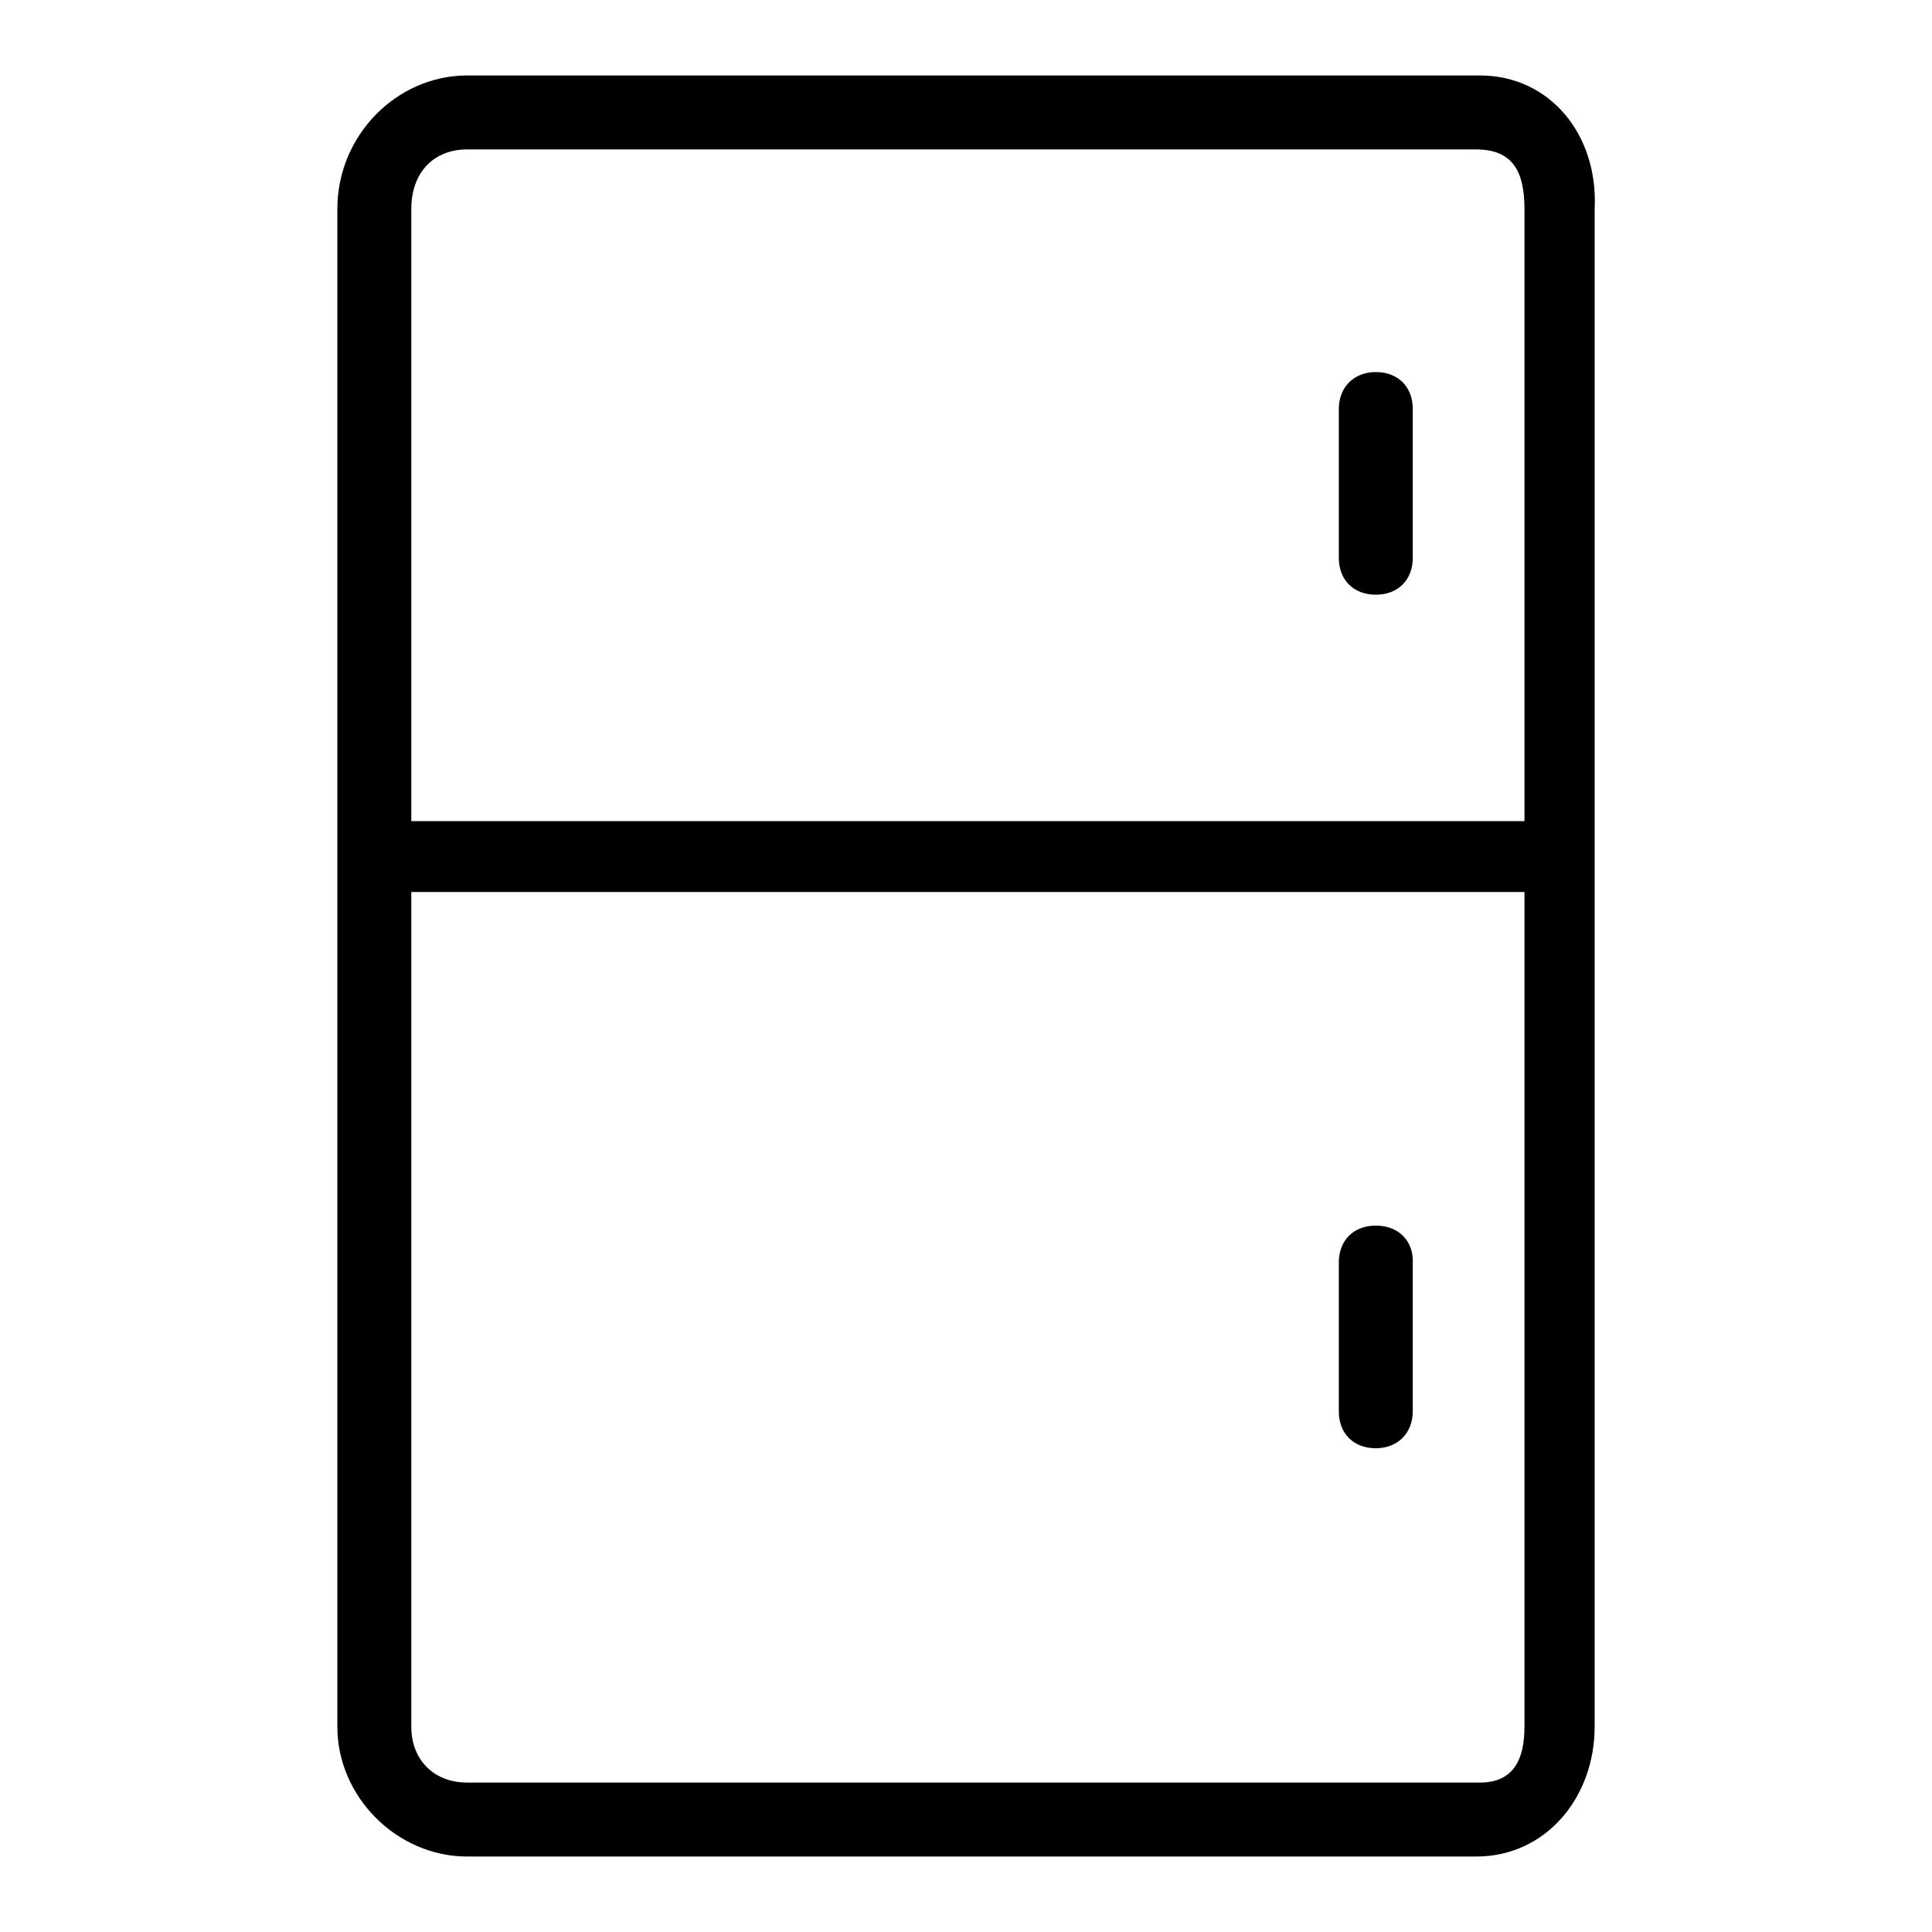
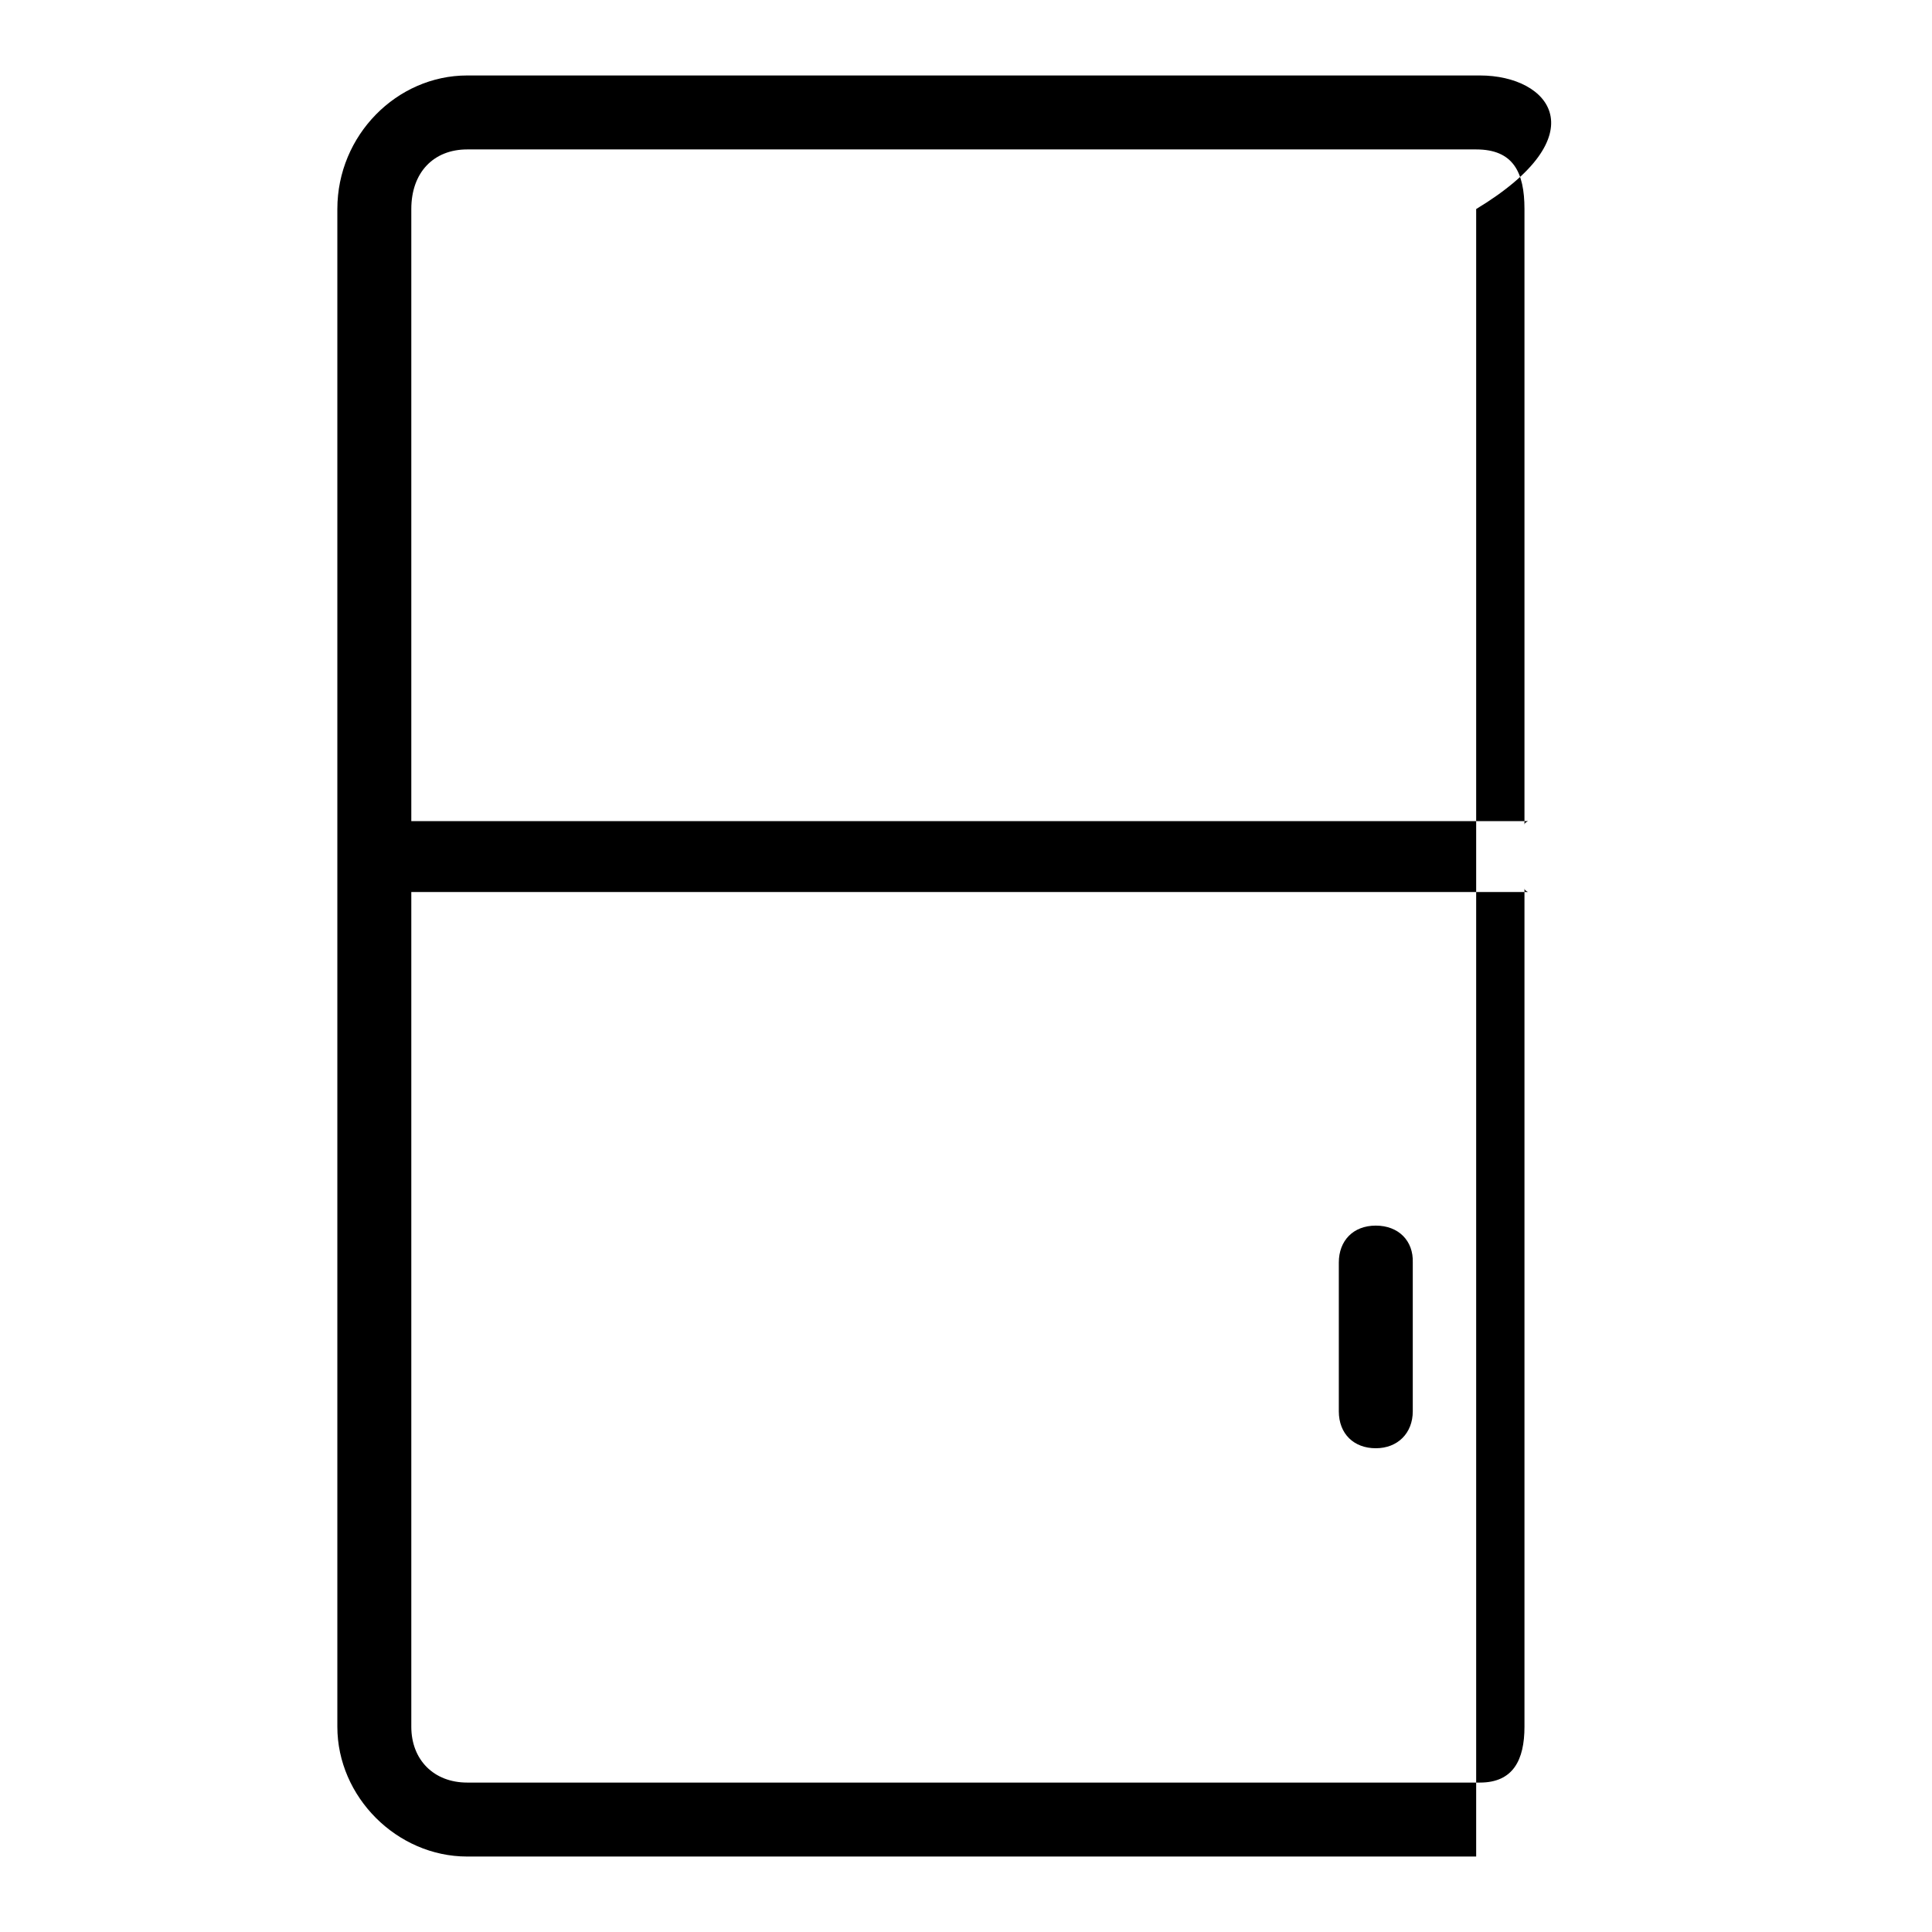
<svg xmlns="http://www.w3.org/2000/svg" version="1.1" x="0px" y="0px" viewBox="0 0 256 256" enable-background="new 0 0 256 256" xml:space="preserve">
  <g>
    <g>
-       <path fill="#000000" d="M196.1,10H61.9c-9.3,0-17.2,7.9-17.2,17.7v201.1c0,9.3,7.9,17.2,17.2,17.2h133.7c9.3,0,15.7-7.9,15.7-17.2V27.7C211.8,17.9,205.4,10,196.1,10z M61.9,19.8h133.7c4.9,0,6.4,3,6.4,7.9v81.6c0-0.5,1-0.5,0-0.5H54.5V27.7C54.5,22.8,57.5,19.8,61.9,19.8z M196.1,236.2H61.9c-4.4,0-7.4-3-7.4-7.4V118.2H202c1,0,0,0,0-0.5v111.1C202,233.2,200.5,236.2,196.1,236.2z" />
-       <path fill="#000000" d="M182.3,78.8c3,0,4.9-2,4.9-4.9V54.2c0-3-2-4.9-4.9-4.9s-4.9,2-4.9,4.9v19.7C177.4,76.9,179.4,78.8,182.3,78.8z" />
+       <path fill="#000000" d="M196.1,10H61.9c-9.3,0-17.2,7.9-17.2,17.7v201.1c0,9.3,7.9,17.2,17.2,17.2h133.7V27.7C211.8,17.9,205.4,10,196.1,10z M61.9,19.8h133.7c4.9,0,6.4,3,6.4,7.9v81.6c0-0.5,1-0.5,0-0.5H54.5V27.7C54.5,22.8,57.5,19.8,61.9,19.8z M196.1,236.2H61.9c-4.4,0-7.4-3-7.4-7.4V118.2H202c1,0,0,0,0-0.5v111.1C202,233.2,200.5,236.2,196.1,236.2z" />
      <path fill="#000000" d="M182.3,162.4c-3,0-4.9,2-4.9,4.9V187c0,3,2,4.9,4.9,4.9s4.9-2,4.9-4.9v-19.7C187.3,164.4,185.3,162.4,182.3,162.4z" />
    </g>
  </g>
</svg>